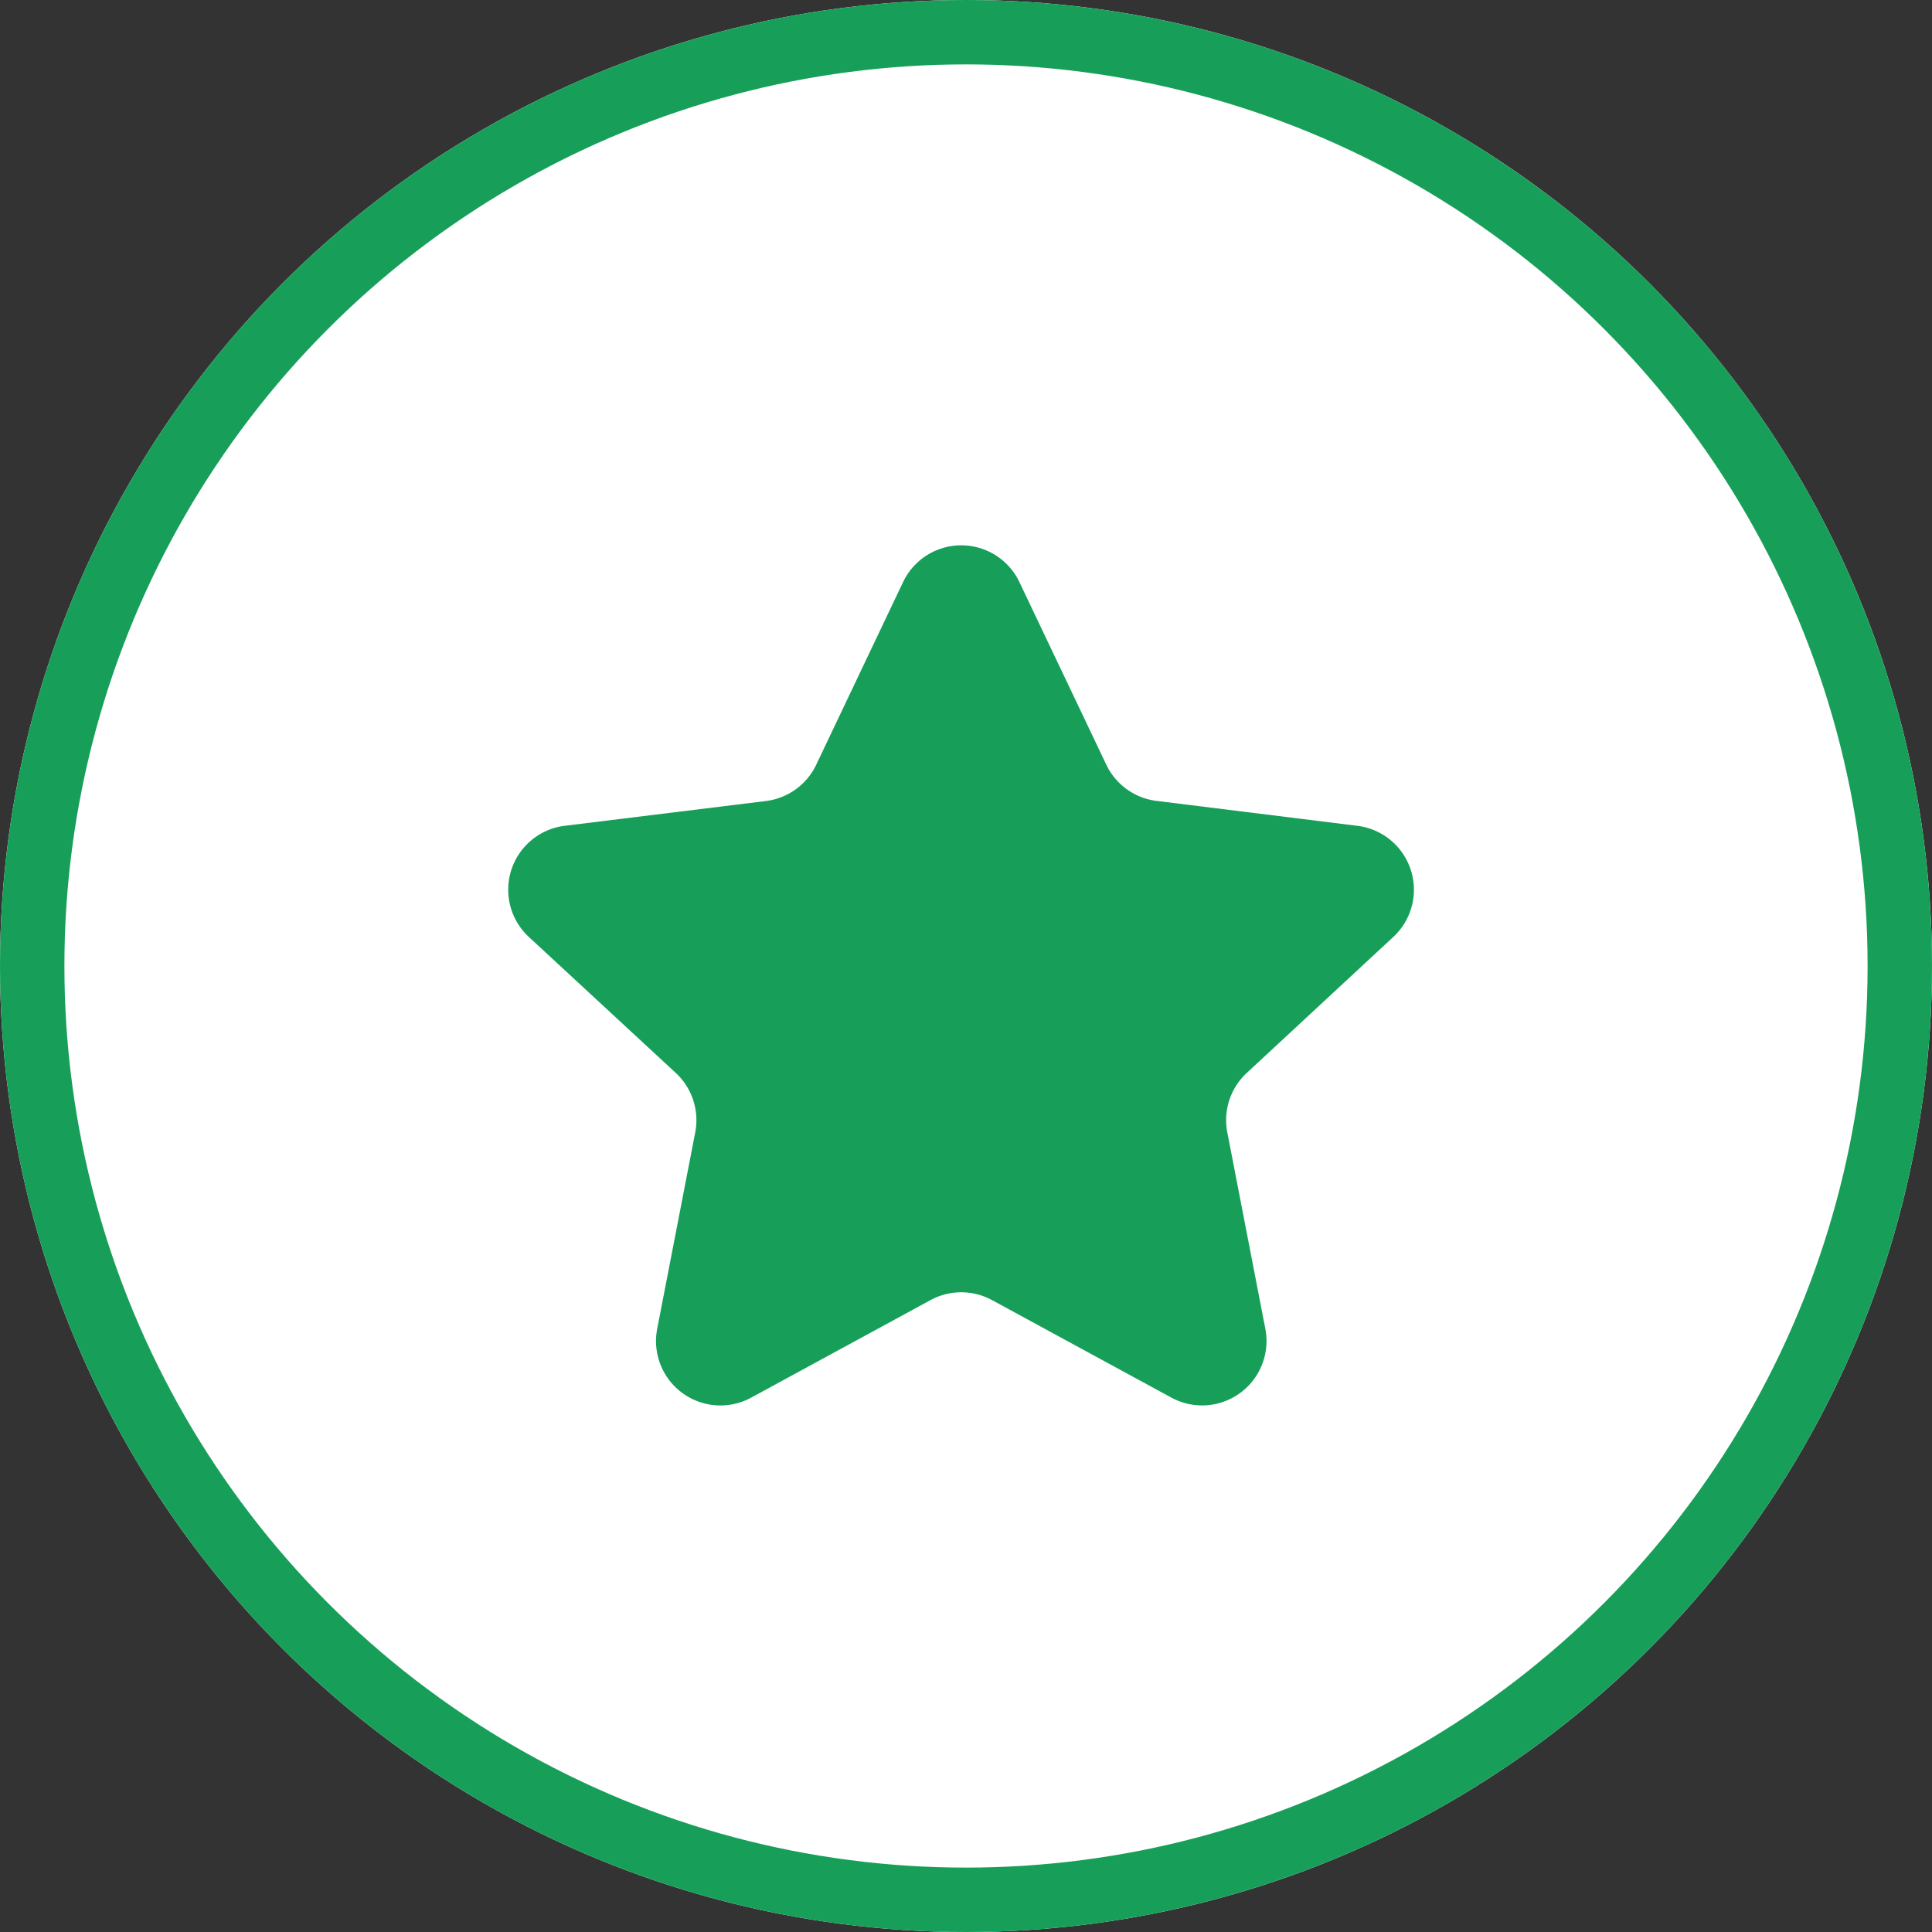
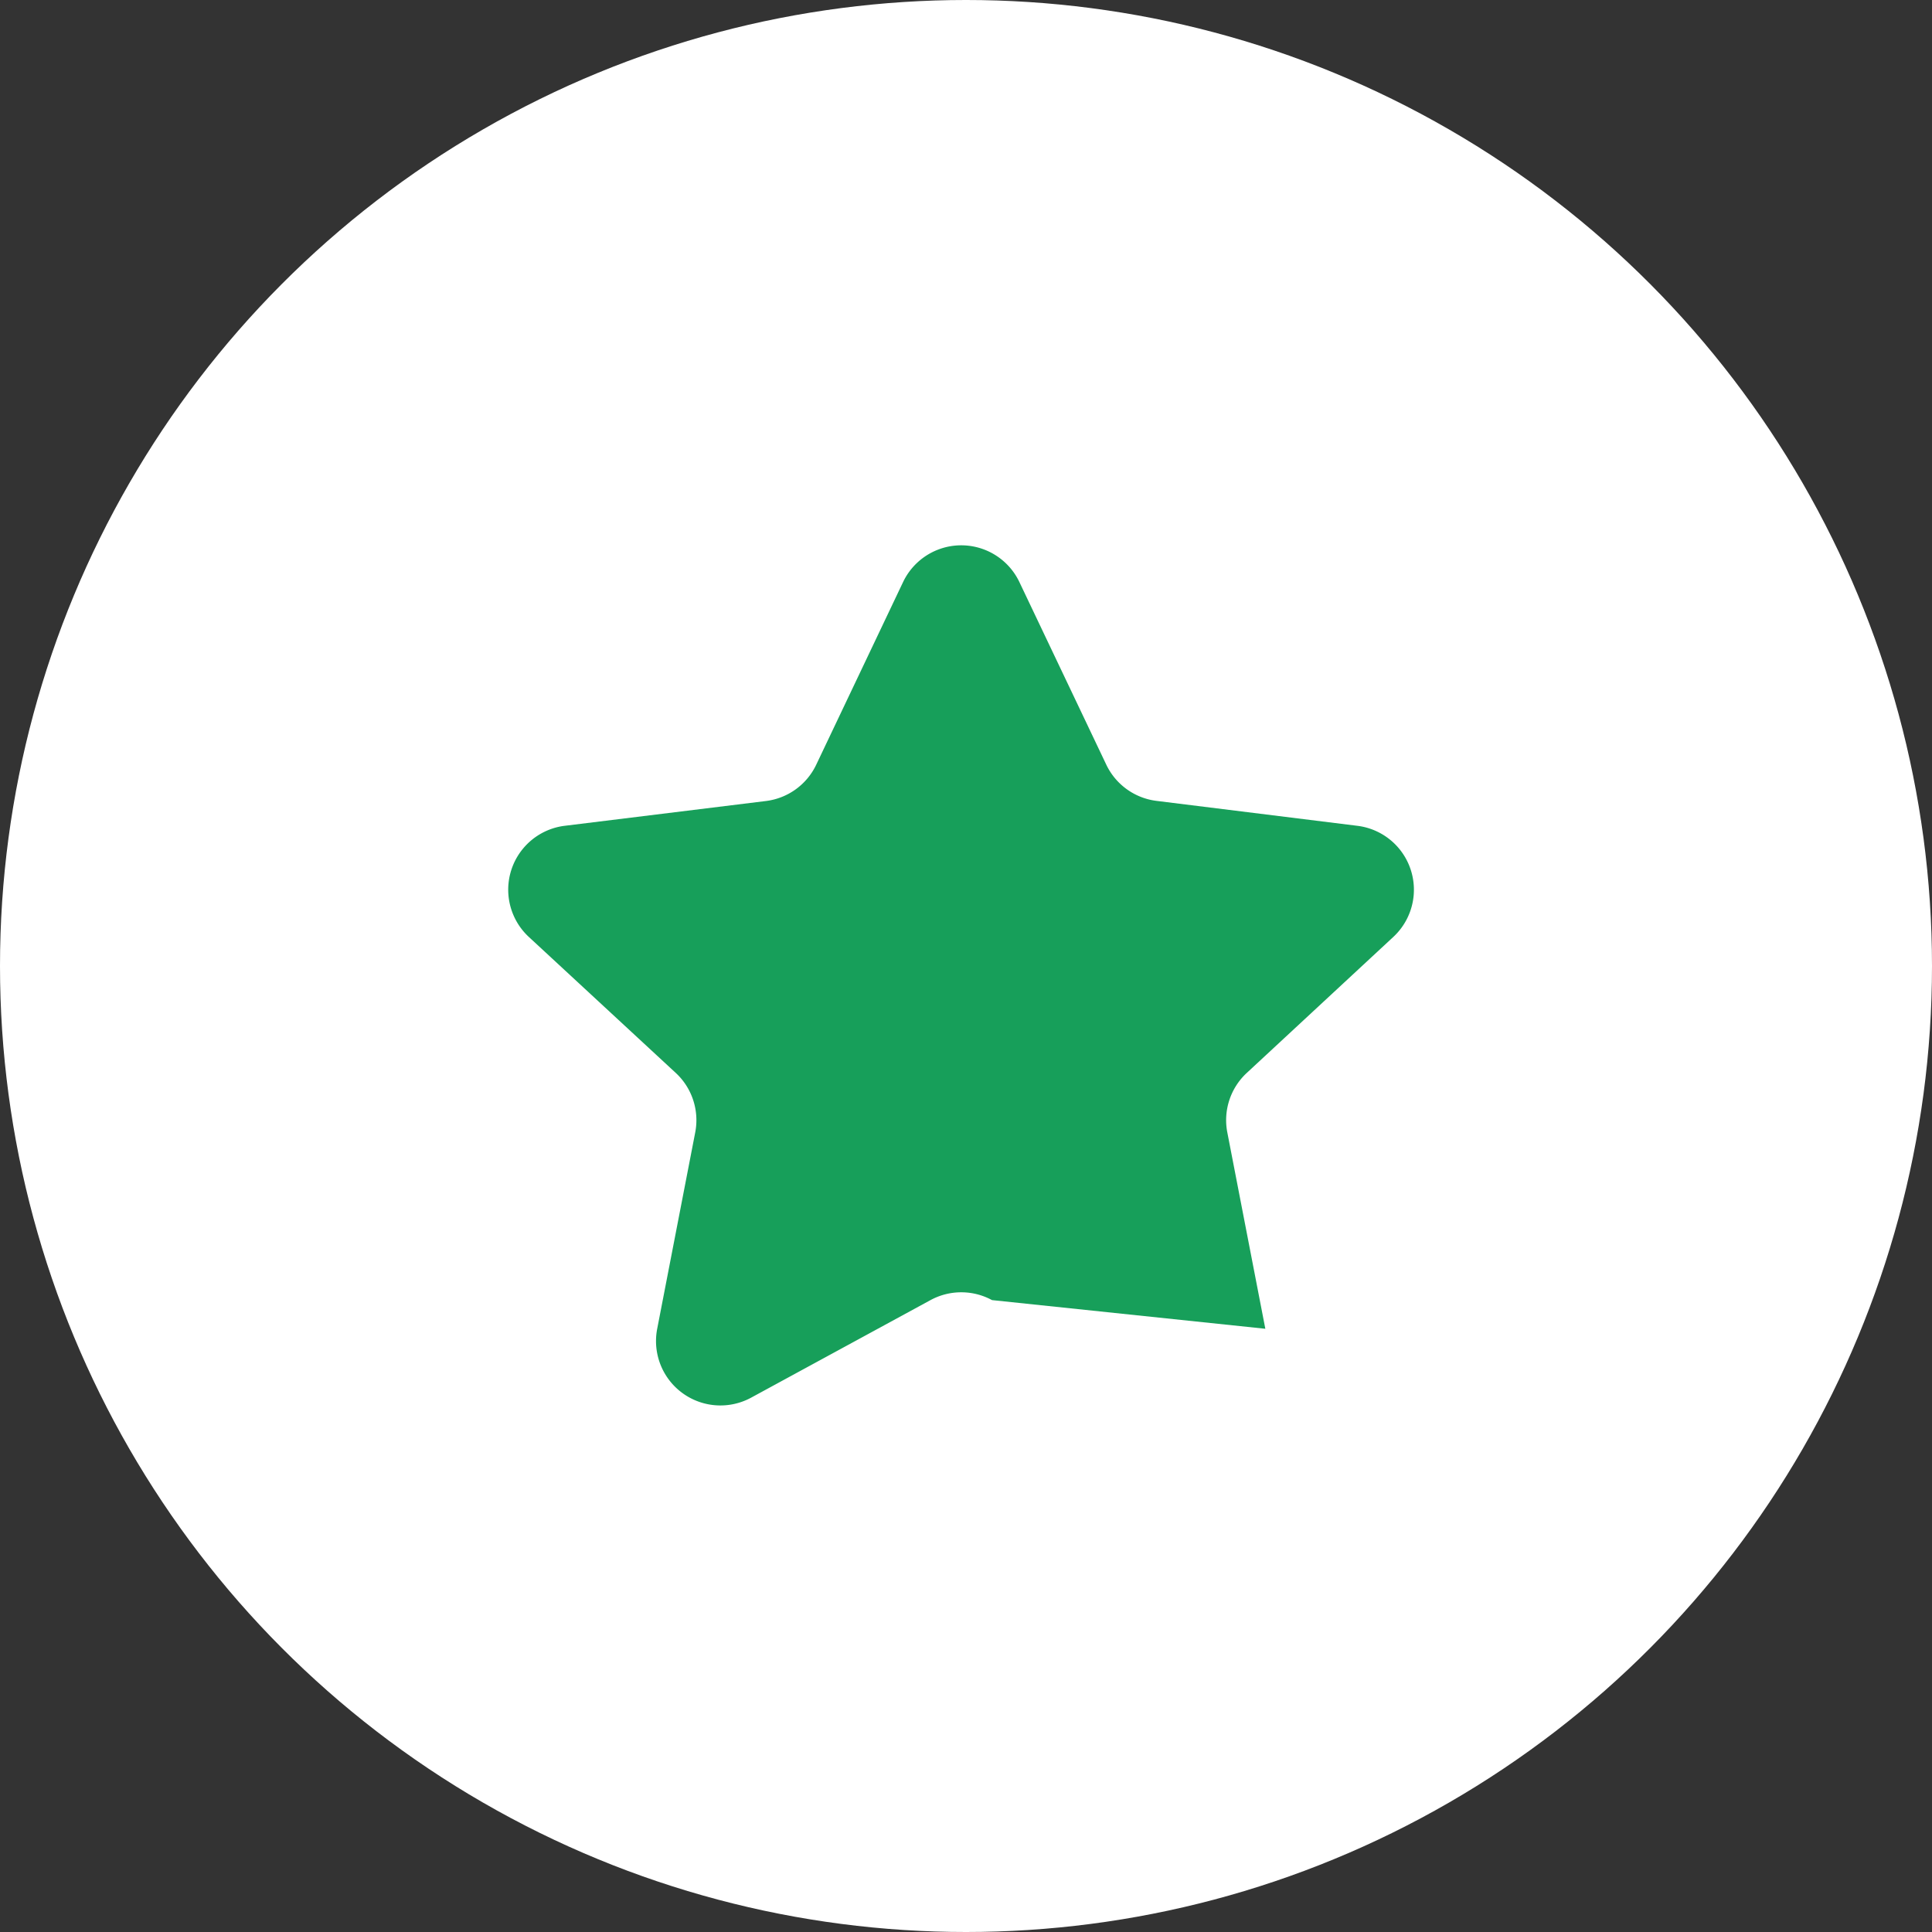
<svg xmlns="http://www.w3.org/2000/svg" width="30" height="30" viewBox="0 0 30 30">
  <rect x="0" y="0" width="30" height="30" fill="#333333" stroke="none" />
  <g id="icon" transform="translate(-235.148 -3560.148)">
    <g id="楕円形_426" data-name="楕円形 426" transform="translate(235.148 3560.148)" fill="#fff" stroke="#179f5a" stroke-width="1">
      <circle cx="15" cy="15" r="15" stroke="none" />
-       <circle cx="15" cy="15" r="14.5" fill="none" />
    </g>
-     <path id="多角形_23" data-name="多角形 23" d="M7.388,1.9a1,1,0,0,1,1.806,0l1.349,2.835a1,1,0,0,0,.78.563l3.126.388A1,1,0,0,1,15,7.411L12.723,9.524a1,1,0,0,0-.3.924l.59,3.047a1,1,0,0,1-1.459,1.069L8.769,13.05a1,1,0,0,0-.955,0L5.03,14.564A1,1,0,0,1,3.57,13.495l.59-3.047a1,1,0,0,0-.3-.924L1.577,7.411a1,1,0,0,1,.556-1.726L5.259,5.3a1,1,0,0,0,.78-.563Z" transform="translate(241.783 3567.286)" fill="#179f5a" />
+     <path id="多角形_23" data-name="多角形 23" d="M7.388,1.9a1,1,0,0,1,1.806,0l1.349,2.835a1,1,0,0,0,.78.563l3.126.388A1,1,0,0,1,15,7.411L12.723,9.524a1,1,0,0,0-.3.924l.59,3.047L8.769,13.05a1,1,0,0,0-.955,0L5.03,14.564A1,1,0,0,1,3.57,13.495l.59-3.047a1,1,0,0,0-.3-.924L1.577,7.411a1,1,0,0,1,.556-1.726L5.259,5.3a1,1,0,0,0,.78-.563Z" transform="translate(241.783 3567.286)" fill="#179f5a" />
  </g>
</svg>